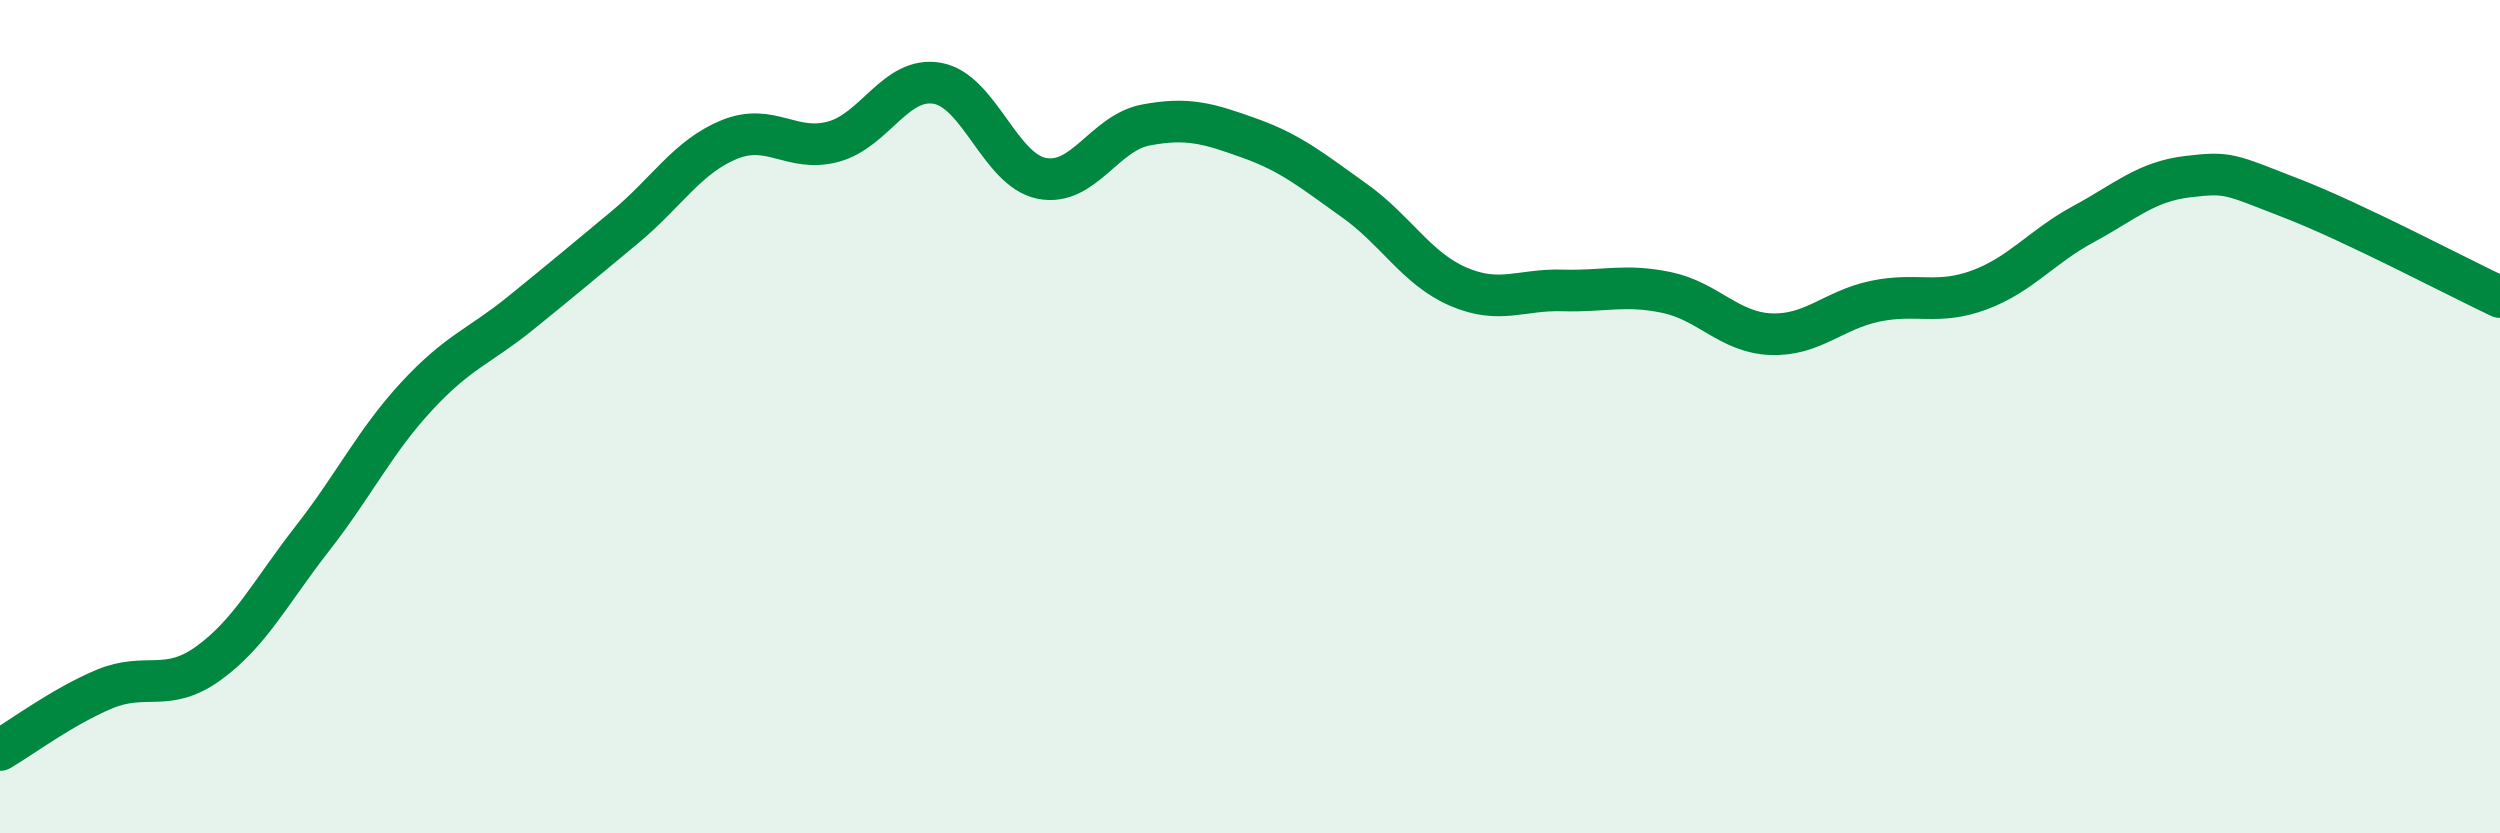
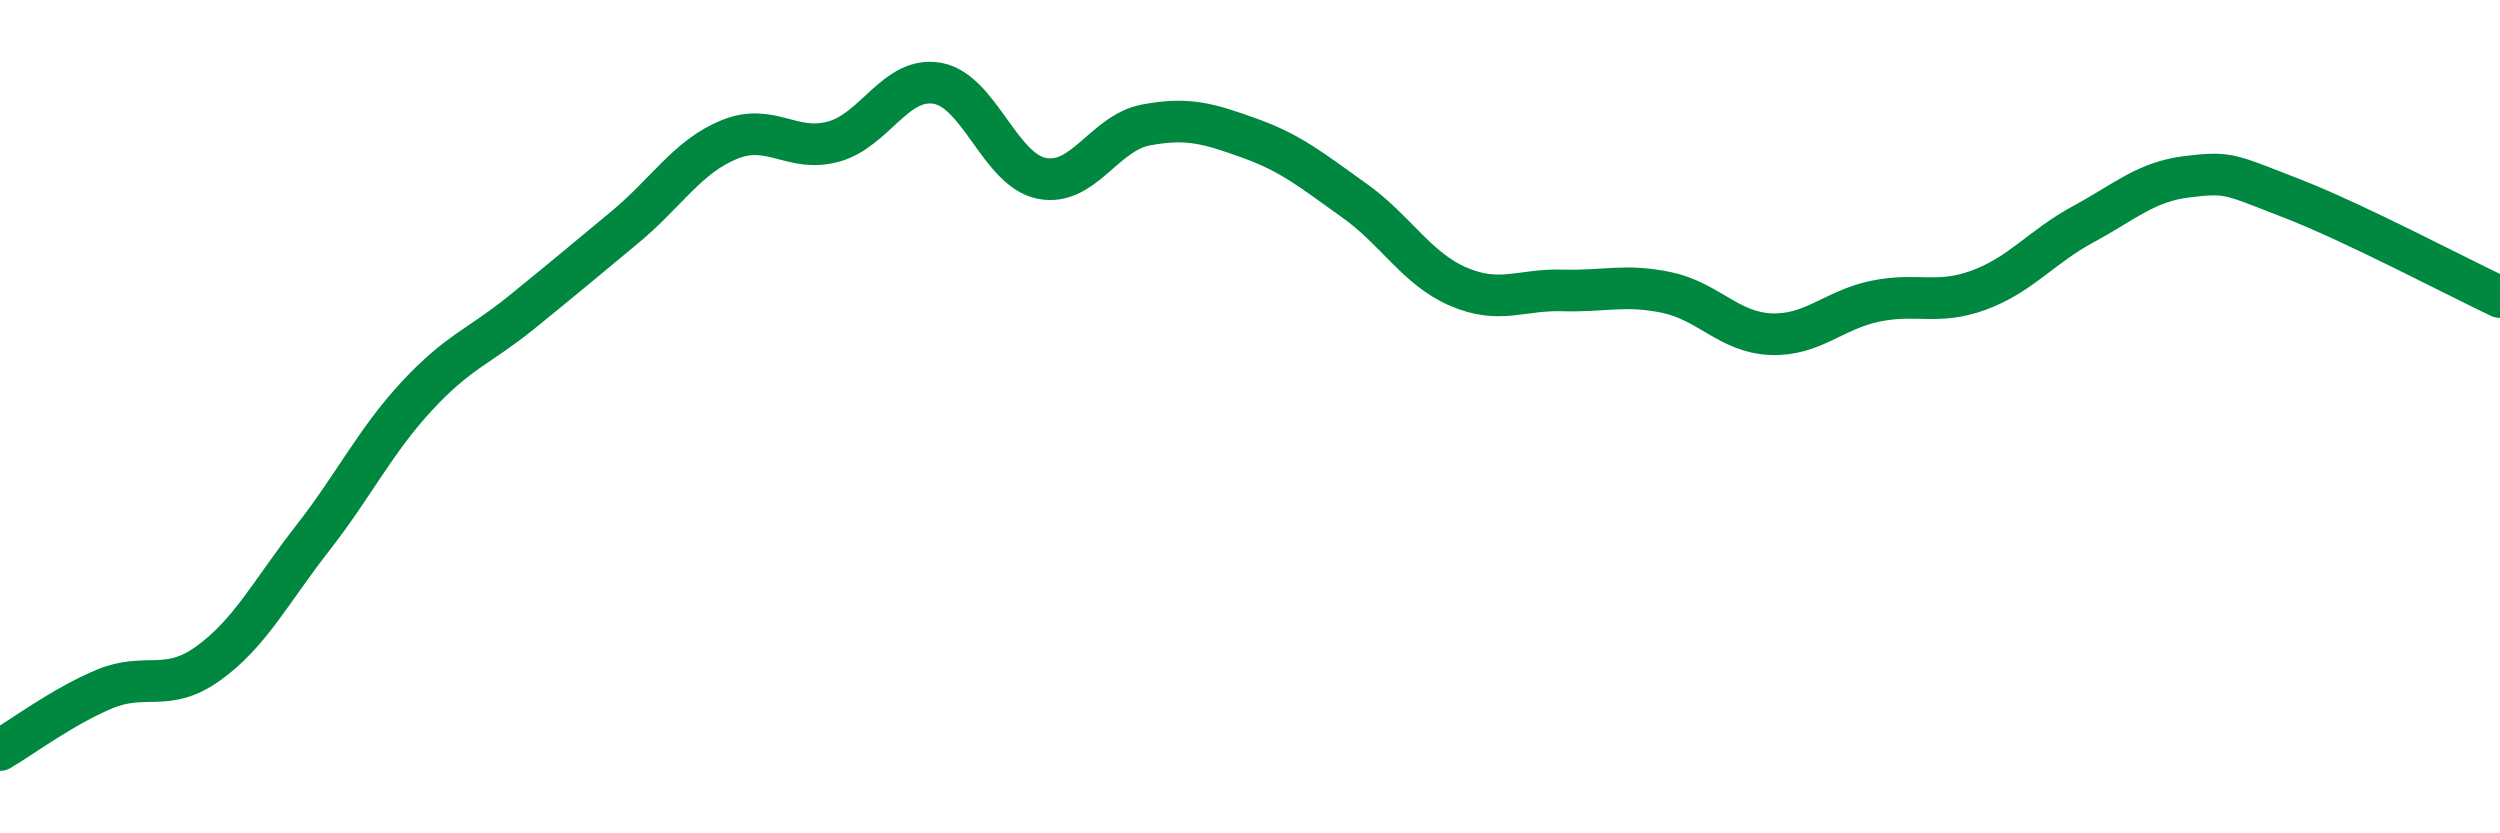
<svg xmlns="http://www.w3.org/2000/svg" width="60" height="20" viewBox="0 0 60 20">
-   <path d="M 0,18 C 0.5,17.71 1.5,16.96 2.5,16.54 C 3.5,16.12 4,16.64 5,15.92 C 6,15.2 6.5,14.2 7.5,12.92 C 8.5,11.64 9,10.59 10,9.51 C 11,8.43 11.5,8.32 12.5,7.51 C 13.5,6.7 14,6.28 15,5.45 C 16,4.62 16.5,3.76 17.5,3.35 C 18.5,2.94 19,3.67 20,3.4 C 21,3.13 21.5,1.82 22.5,2 C 23.5,2.18 24,4.08 25,4.28 C 26,4.48 26.5,3.19 27.5,3 C 28.5,2.81 29,2.96 30,3.32 C 31,3.68 31.5,4.1 32.5,4.81 C 33.5,5.52 34,6.45 35,6.88 C 36,7.31 36.5,6.94 37.5,6.97 C 38.5,7 39,6.81 40,7.02 C 41,7.23 41.5,7.98 42.5,8.02 C 43.5,8.06 44,7.44 45,7.23 C 46,7.02 46.5,7.33 47.5,6.96 C 48.5,6.59 49,5.92 50,5.38 C 51,4.84 51.5,4.36 52.5,4.24 C 53.5,4.12 53.5,4.18 55,4.76 C 56.5,5.34 59,6.66 60,7.13L60 20L0 20Z" fill="#008740" opacity="0.1" stroke-linecap="round" stroke-linejoin="round" />
  <path d="M 0,18 C 0.5,17.71 1.5,16.96 2.5,16.54 C 3.5,16.12 4,16.64 5,15.92 C 6,15.2 6.5,14.2 7.5,12.92 C 8.5,11.64 9,10.59 10,9.51 C 11,8.43 11.5,8.32 12.5,7.51 C 13.5,6.7 14,6.28 15,5.45 C 16,4.62 16.5,3.76 17.5,3.35 C 18.5,2.94 19,3.67 20,3.4 C 21,3.13 21.5,1.82 22.5,2 C 23.5,2.18 24,4.08 25,4.28 C 26,4.48 26.5,3.19 27.5,3 C 28.5,2.81 29,2.96 30,3.32 C 31,3.68 31.5,4.1 32.5,4.81 C 33.5,5.52 34,6.45 35,6.88 C 36,7.31 36.5,6.94 37.5,6.97 C 38.5,7 39,6.81 40,7.02 C 41,7.23 41.5,7.98 42.5,8.02 C 43.5,8.06 44,7.44 45,7.23 C 46,7.02 46.5,7.33 47.5,6.96 C 48.5,6.59 49,5.92 50,5.38 C 51,4.84 51.5,4.36 52.5,4.24 C 53.5,4.12 53.5,4.18 55,4.76 C 56.5,5.34 59,6.66 60,7.13" stroke="#008740" stroke-width="1" fill="none" stroke-linecap="round" stroke-linejoin="round" />
</svg>